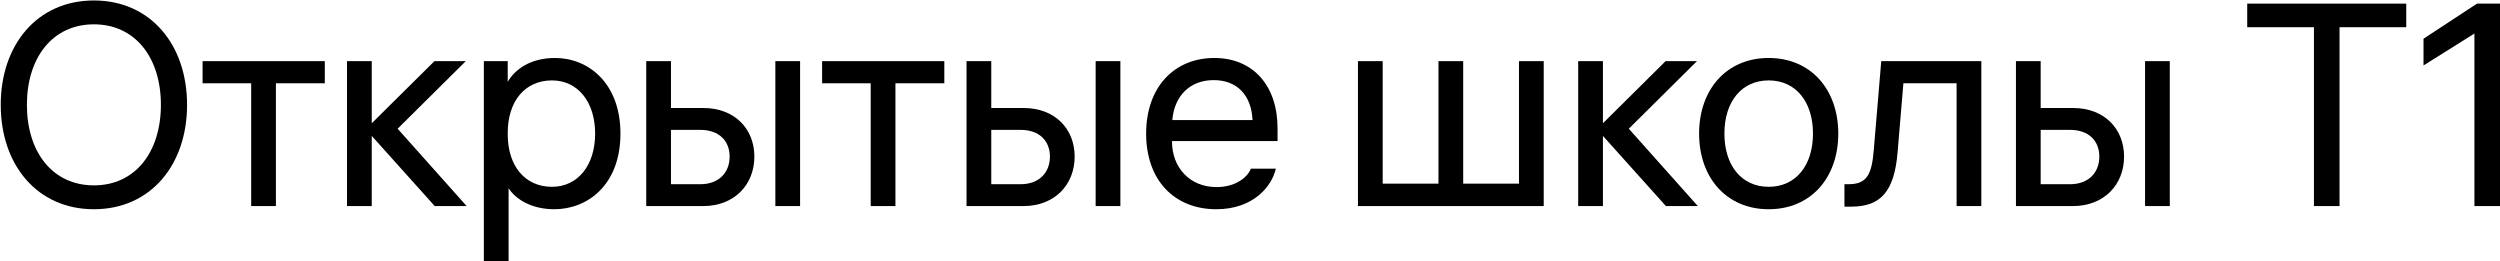
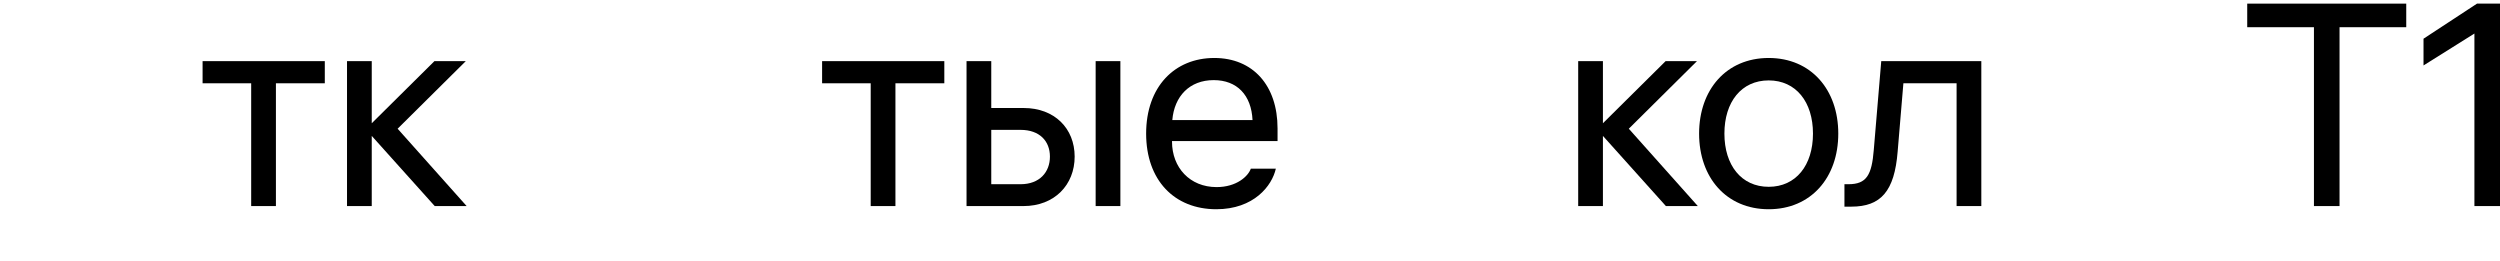
<svg xmlns="http://www.w3.org/2000/svg" width="852" height="89" viewBox="0 0 852 89" fill="none">
-   <path d="M32.002 0.159C51.308 0.159 63.754 15.251 63.754 35.733C63.754 56.215 51.308 71.307 32.002 71.307C12.696 71.307 0.25 56.215 0.25 35.733C0.25 15.251 12.696 0.159 32.002 0.159ZM32.002 63.173C46.114 63.173 54.836 51.805 54.836 35.733C54.836 19.661 46.114 8.293 32.002 8.293C17.89 8.293 9.168 19.661 9.168 35.733C9.168 51.805 17.89 63.173 32.002 63.173Z" fill="black" />
  <path d="M69.041 20.837H110.691V28.383H94.031V70.229H85.603V28.383H69.041V20.837Z" fill="black" />
  <path d="M135.511 43.867L159.031 70.229H148.153L126.691 46.317V70.229H118.263V20.837H126.691V42.005L148.055 20.837H158.737L135.511 43.867Z" fill="black" />
-   <path d="M189.201 19.759C200.373 19.759 211.447 28.187 211.447 45.533C211.447 62.977 200.275 71.307 188.907 71.307C180.969 71.307 175.677 67.779 173.325 64.153V88.947H164.897V20.837H173.031V27.893C175.481 23.679 180.675 19.759 189.201 19.759ZM188.123 63.663C196.943 63.663 202.823 56.313 202.823 45.533C202.823 34.753 196.943 27.403 188.123 27.403C179.009 27.403 173.031 34.361 173.031 45.337V45.729C173.031 56.705 179.009 63.663 188.123 63.663Z" fill="black" />
-   <path d="M228.668 36.811H239.742C250.228 36.811 257.088 43.769 257.088 53.373C257.088 62.977 250.228 70.229 239.644 70.229H220.24V20.837H228.668V36.811ZM264.242 70.229V20.837H272.67V70.229H264.242ZM228.668 62.781H238.664C245.132 62.781 248.66 58.665 248.66 53.373C248.66 48.081 245.132 44.259 238.664 44.259H228.668V62.781Z" fill="black" />
  <path d="M280.174 20.837H321.824V28.383H305.164V70.229H296.736V28.383H280.174V20.837Z" fill="black" />
  <path d="M337.823 36.811H348.897C359.383 36.811 366.243 43.769 366.243 53.373C366.243 62.977 359.383 70.229 348.799 70.229H329.395V20.837H337.823V36.811ZM373.397 70.229V20.837H381.825V70.229H373.397ZM337.823 62.781H347.819C354.287 62.781 357.815 58.665 357.815 53.373C357.815 48.081 354.287 44.259 347.819 44.259H337.823V62.781Z" fill="black" />
  <path d="M435.389 43.769V48.081H399.423V48.277C399.423 57.097 405.499 63.761 414.613 63.761C421.473 63.761 425.393 60.037 426.275 57.489H434.801C433.527 63.271 427.353 71.307 414.515 71.307C400.207 71.307 390.603 61.409 390.603 45.533C390.603 29.559 400.305 19.759 413.829 19.759C426.961 19.759 435.389 29.069 435.389 43.769ZM413.633 27.305C405.401 27.305 400.207 32.793 399.521 40.927H426.863C426.471 32.401 421.571 27.305 413.633 27.305Z" fill="black" />
-   <path d="M517.67 62.585V20.837H526.098V70.229H462.79V20.837H471.218V62.585H490.23V20.837H498.658V62.585H517.67Z" fill="black" />
  <path d="M555.096 43.867L578.616 70.229H567.738L546.276 46.317V70.229H537.848V20.837H546.276V42.005L567.64 20.837H578.322L555.096 43.867Z" fill="black" />
  <path d="M602.77 19.759C617.176 19.759 626.486 30.539 626.486 45.533C626.486 60.527 617.176 71.307 602.77 71.307C588.364 71.307 579.054 60.527 579.054 45.533C579.054 30.539 588.364 19.759 602.77 19.759ZM602.77 63.663C612.08 63.663 617.862 56.313 617.862 45.533C617.862 34.753 612.08 27.403 602.77 27.403C593.46 27.403 587.678 34.753 587.678 45.533C587.678 56.313 593.46 63.663 602.77 63.663Z" fill="black" />
  <path d="M638.582 51.119L641.13 20.837H675.234V70.229H666.806V28.383H648.676L646.716 51.707C645.638 65.133 641.032 70.425 630.938 70.425H628.586V62.781H629.958C636.132 62.781 637.896 59.645 638.582 51.119Z" fill="black" />
-   <path d="M695.462 36.811H706.536C717.022 36.811 723.882 43.769 723.882 53.373C723.882 62.977 717.022 70.229 706.438 70.229H687.034V20.837H695.462V36.811ZM731.036 70.229V20.837H739.464V70.229H731.036ZM695.462 62.781H705.458C711.926 62.781 715.454 58.665 715.454 53.373C715.454 48.081 711.926 44.259 705.458 44.259H695.462V62.781Z" fill="black" />
  <path d="M765.855 1.237H820.049V9.273H797.313V70.229H788.591V9.273H765.855V1.237Z" fill="black" />
  <path d="M844.162 1.237H852.002V70.229H843.28V11.429L825.934 22.307V13.193L844.162 1.237Z" fill="black" />
</svg>